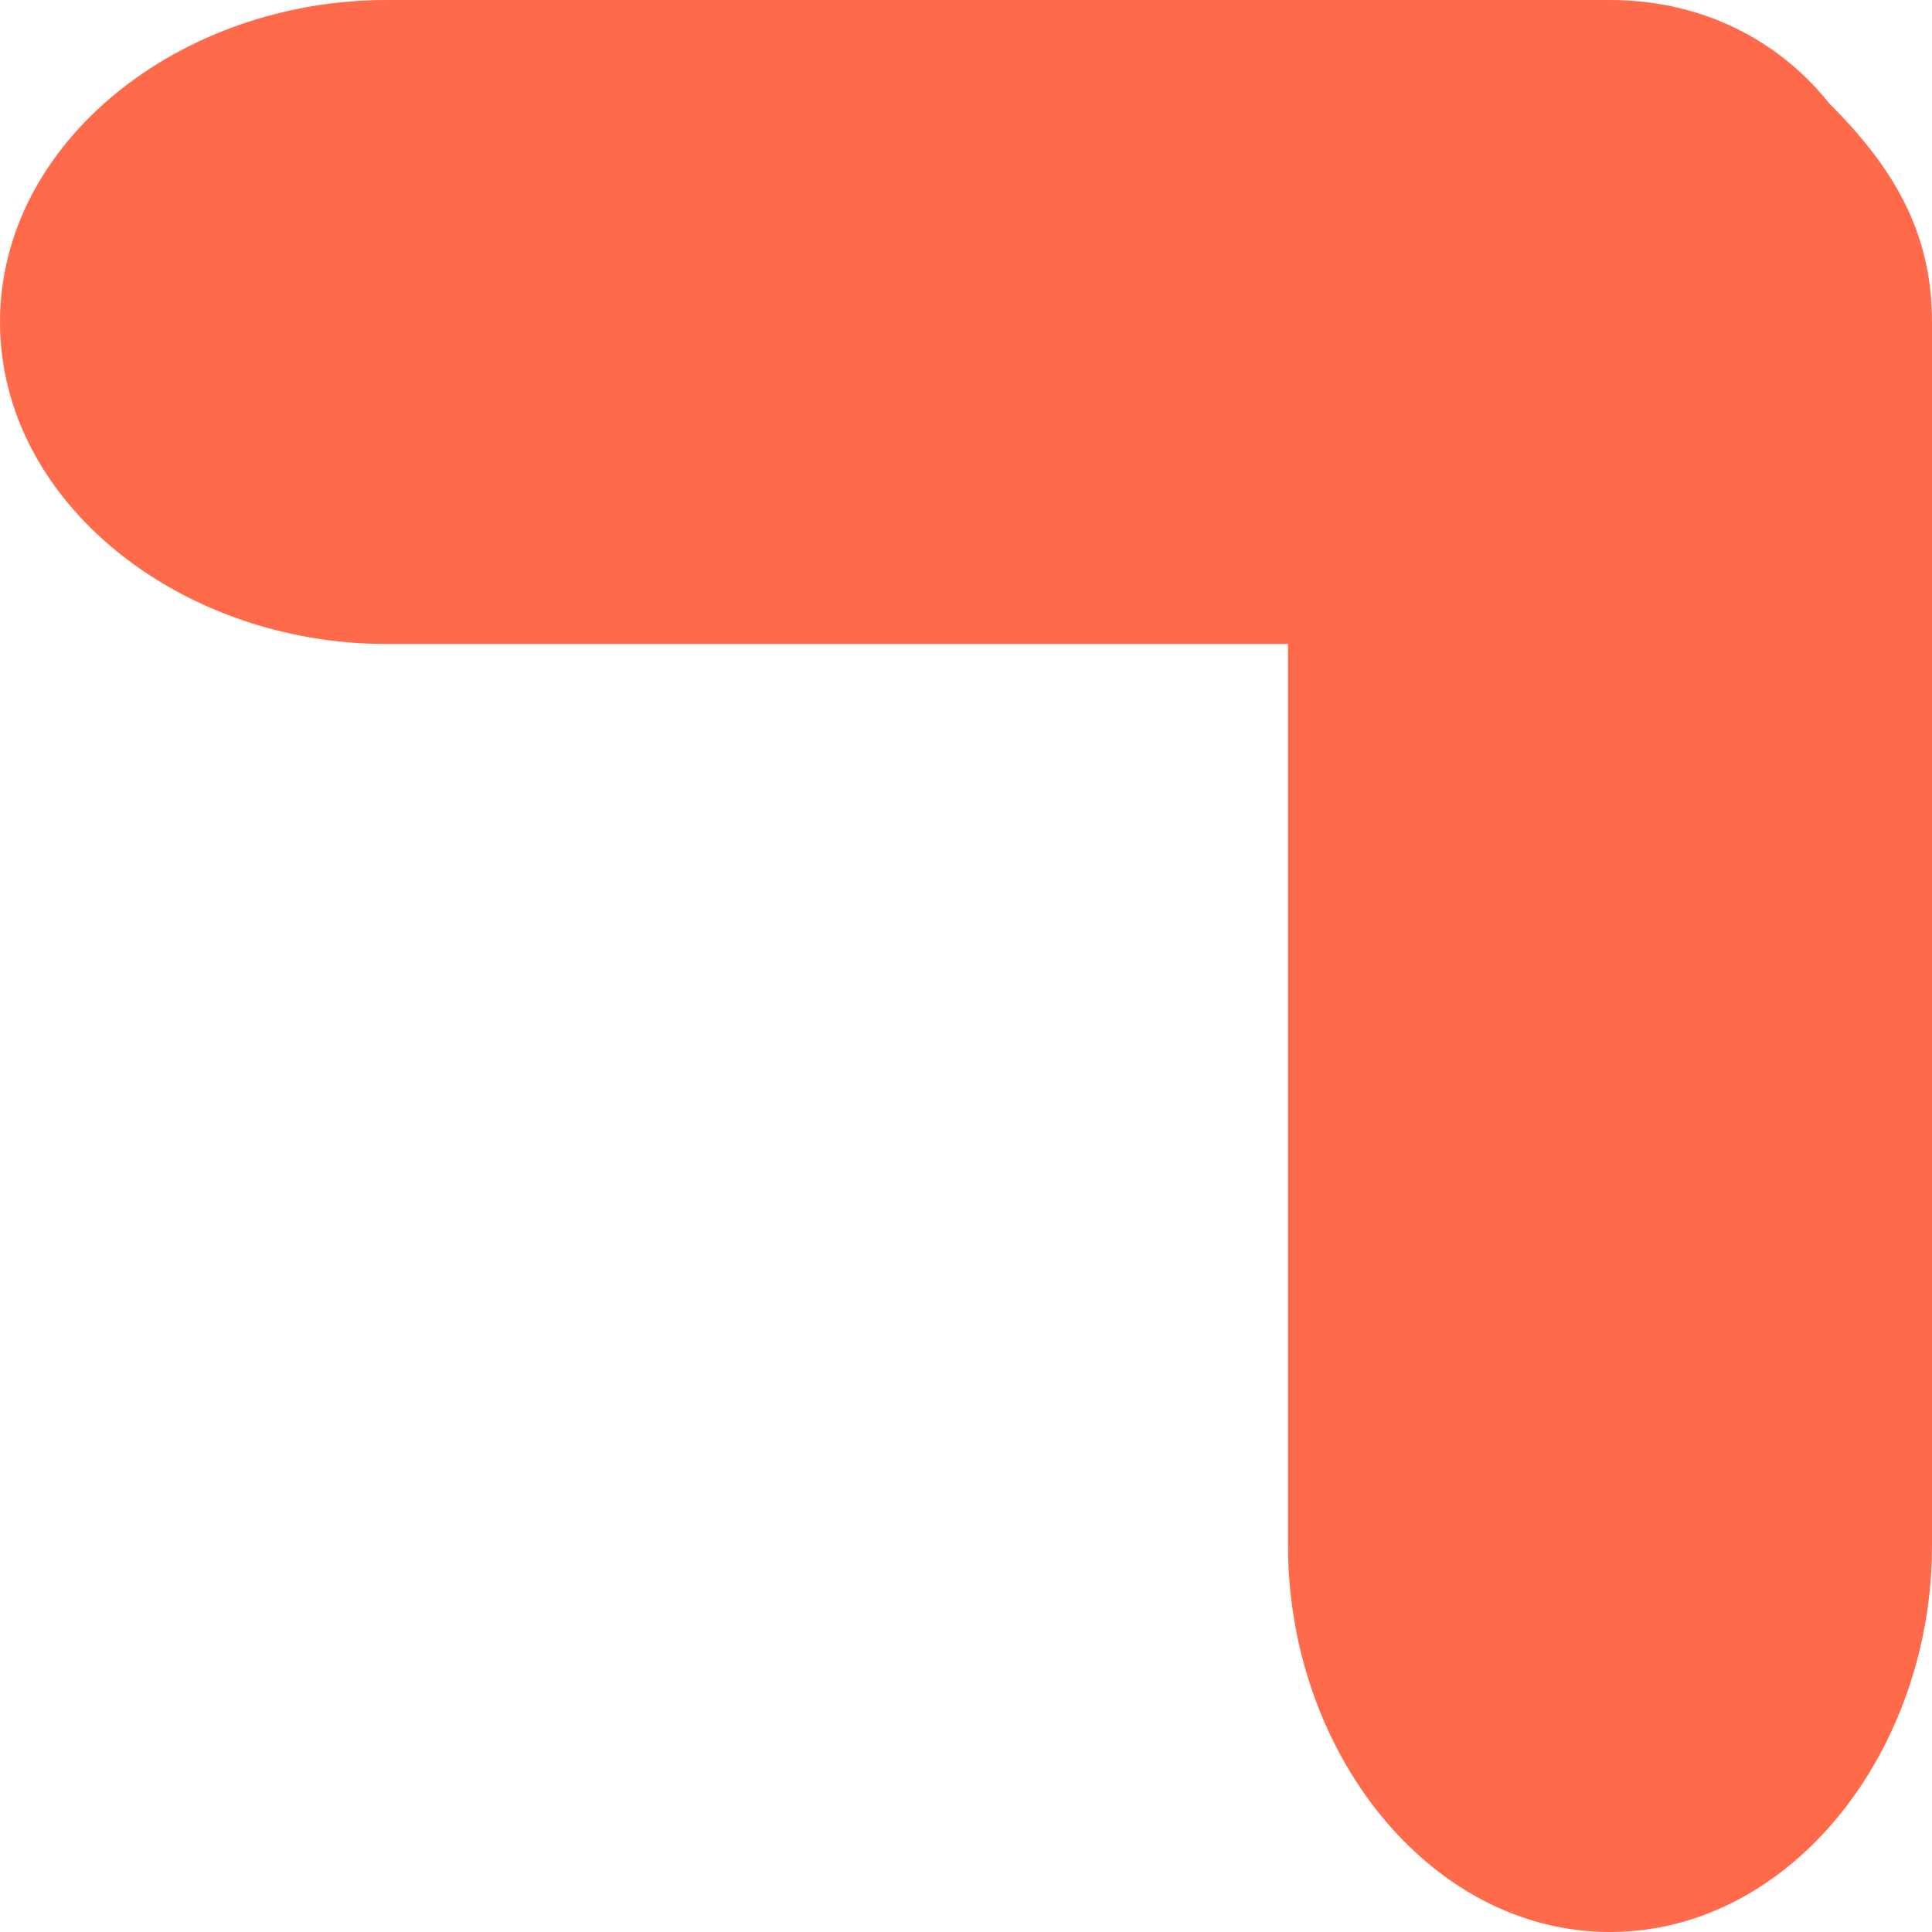
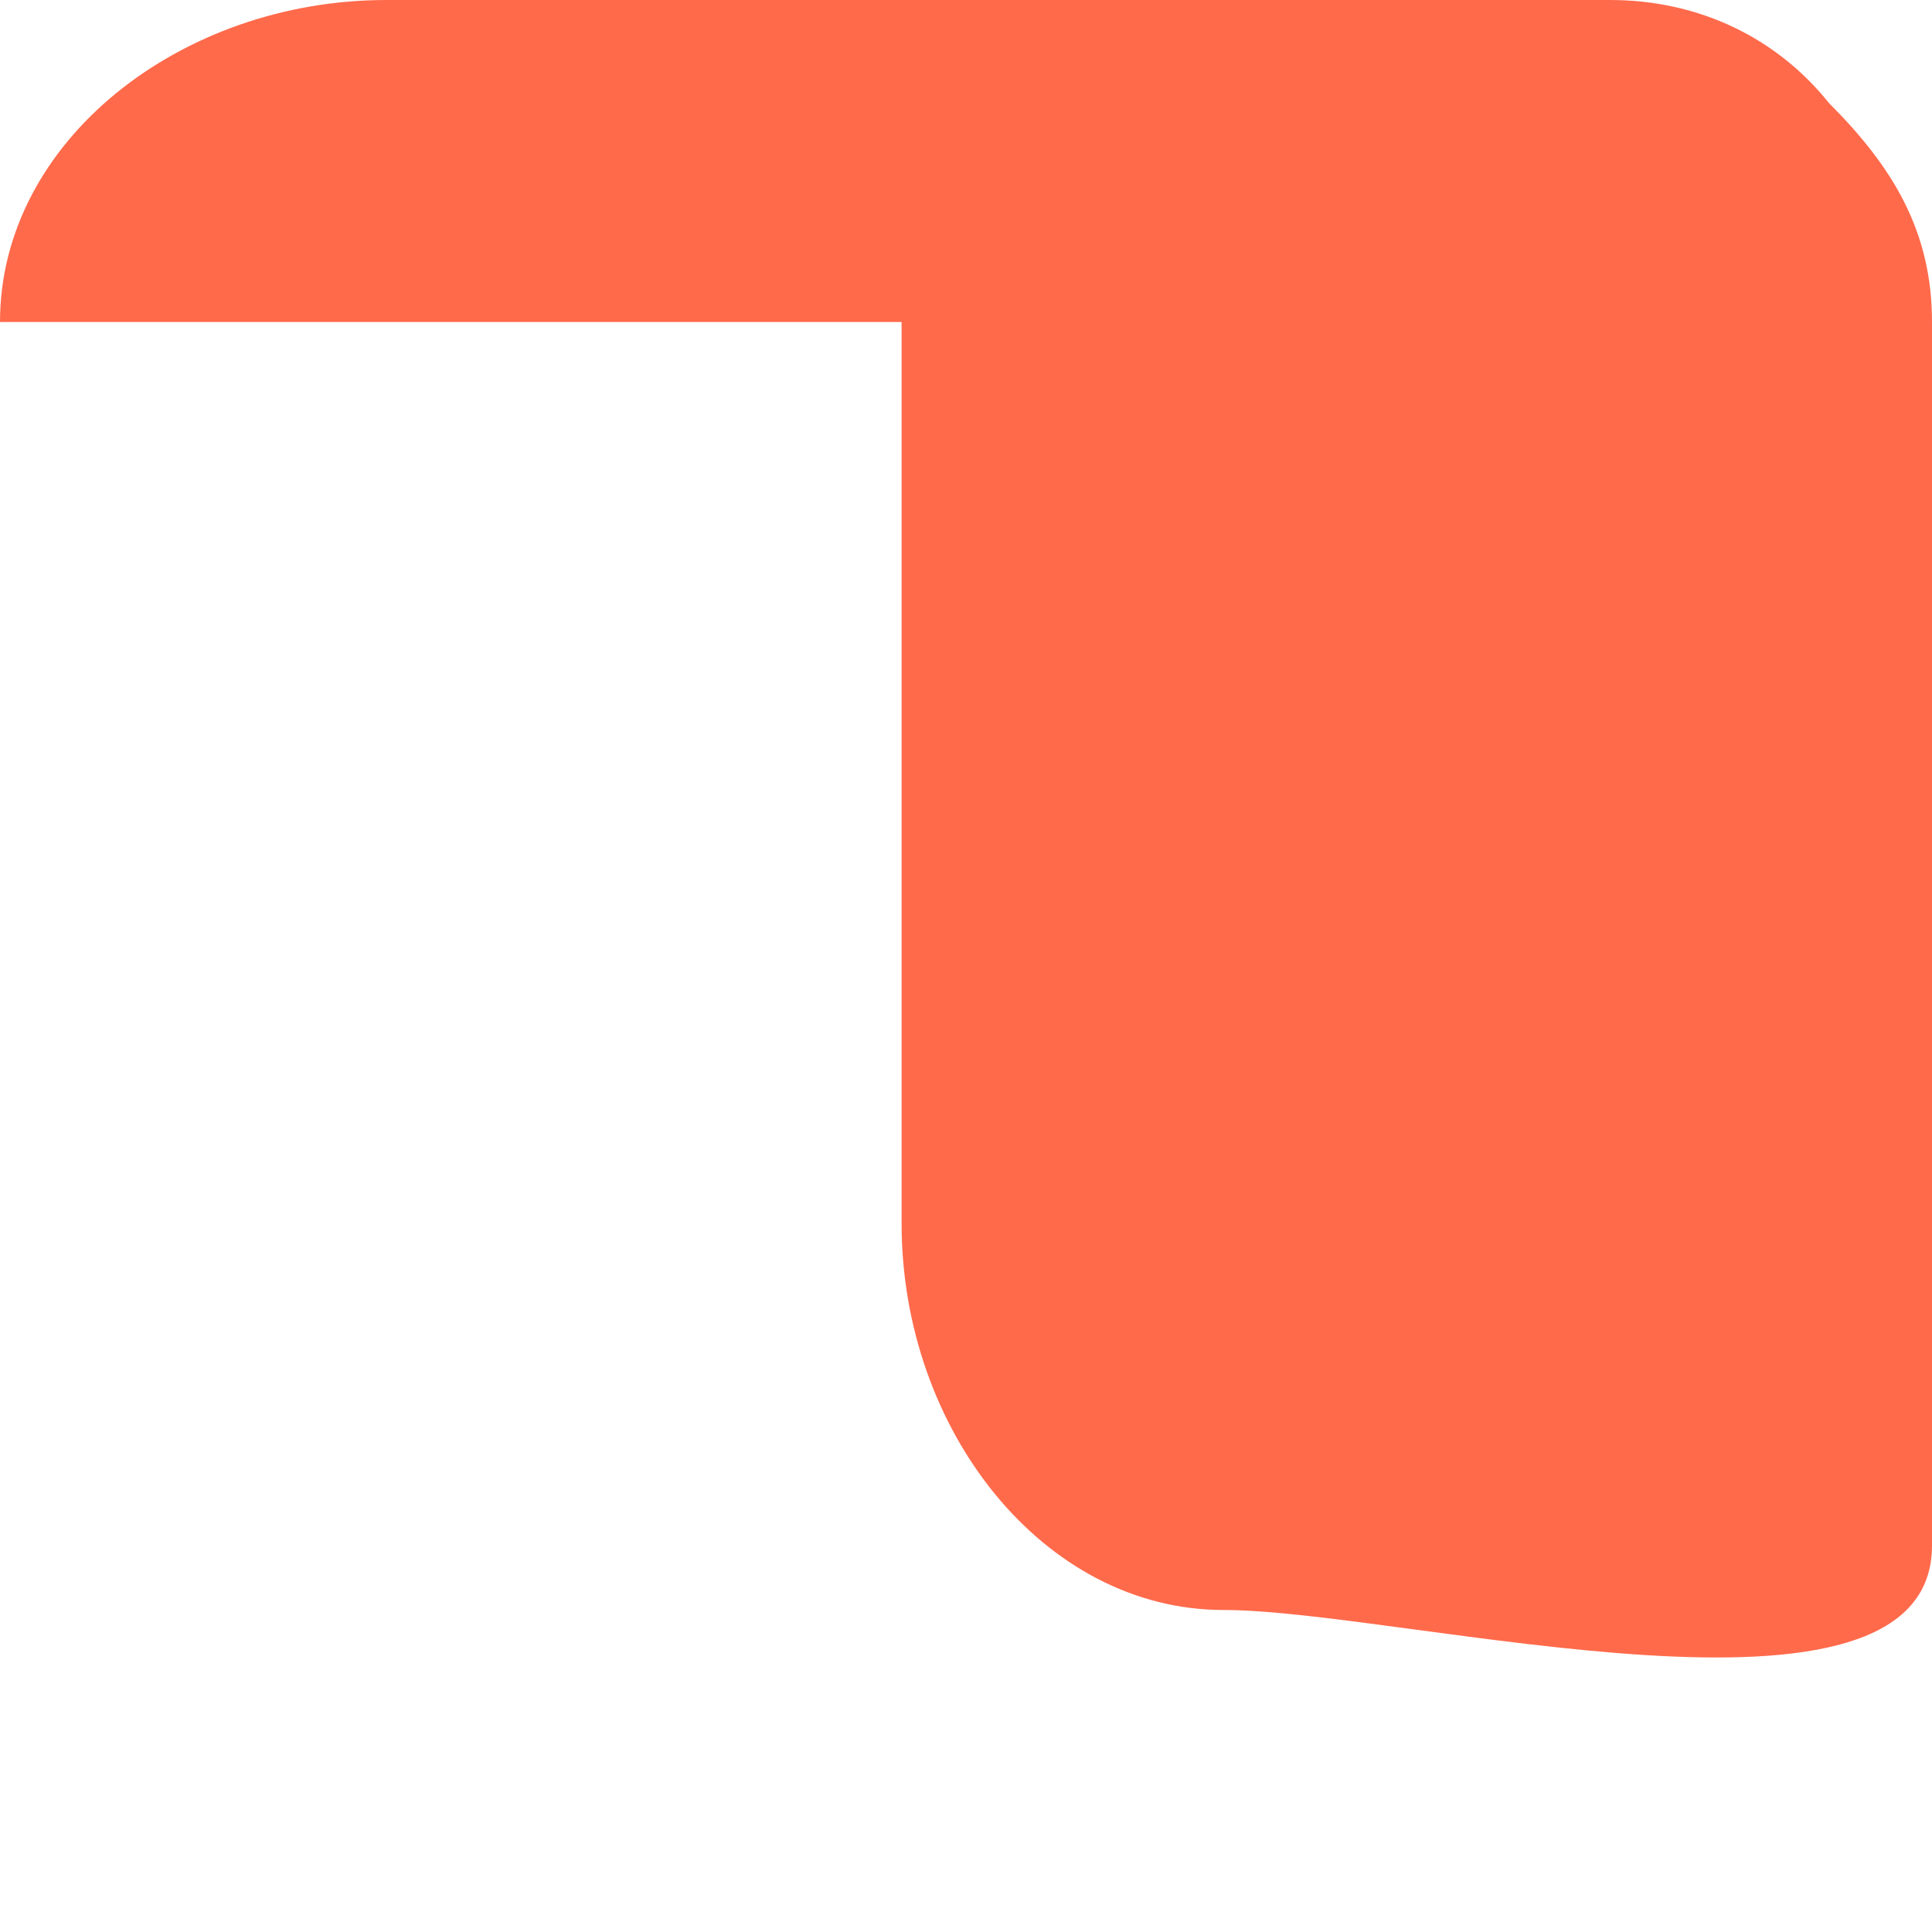
<svg xmlns="http://www.w3.org/2000/svg" version="1.1" id="Calque_1" x="0px" y="0px" viewBox="0 0 15 15" style="enable-background:new 0 0 15 15;" xml:space="preserve">
  <style type="text/css">
	.guillemet{fill:#FF6A4B;}
</style>
-   <path class="guillemet" d="M15,12V3c0-0.1,0-0.2,0-0.3c0-0.1,0-0.1,0-0.2c0-0.7-0.3-1.2-0.8-1.7c-0.4-0.5-1-0.8-1.7-0.8  c-0.1,0-0.1,0-0.2,0c-0.1,0-0.2,0-0.3,0H3C1.4,0,0,1.1,0,2.5S1.4,5,3,5h7v7c0,1.6,1.1,3,2.5,3S15,13.6,15,12z" />
+   <path class="guillemet" d="M15,12V3c0-0.1,0-0.2,0-0.3c0-0.1,0-0.1,0-0.2c0-0.7-0.3-1.2-0.8-1.7c-0.4-0.5-1-0.8-1.7-0.8  c-0.1,0-0.1,0-0.2,0c-0.1,0-0.2,0-0.3,0H3C1.4,0,0,1.1,0,2.5h7v7c0,1.6,1.1,3,2.5,3S15,13.6,15,12z" />
</svg>